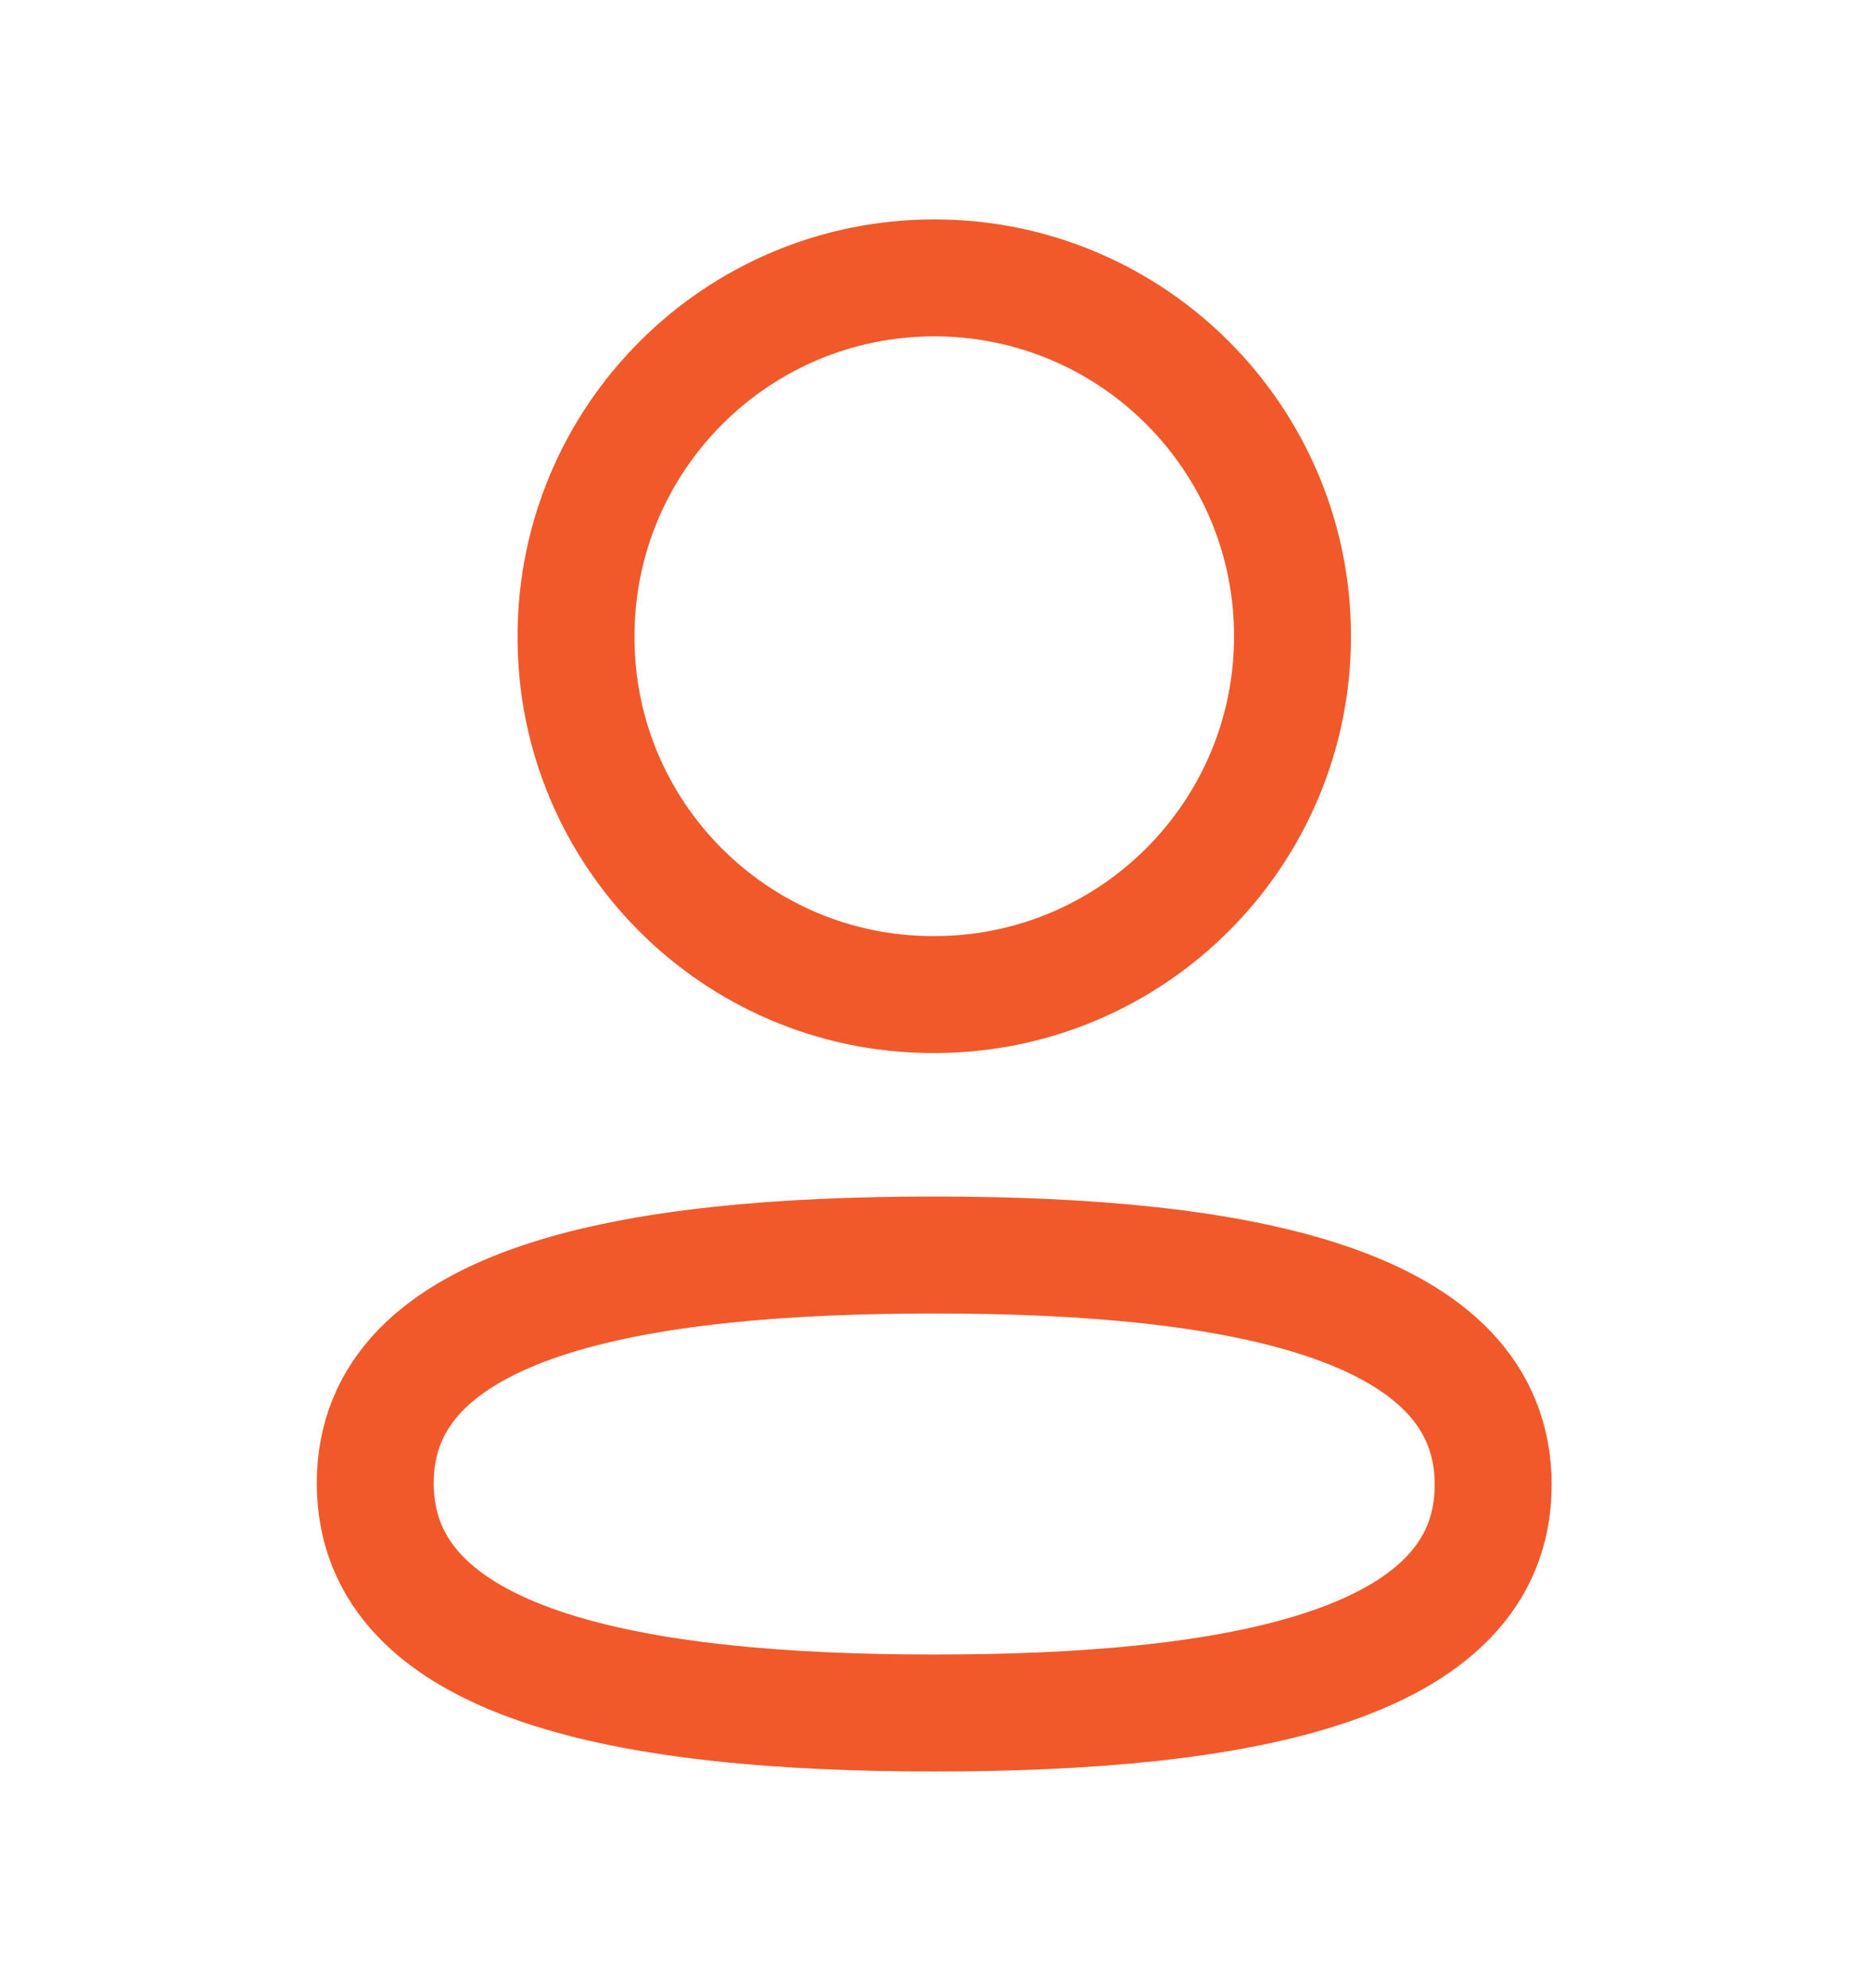
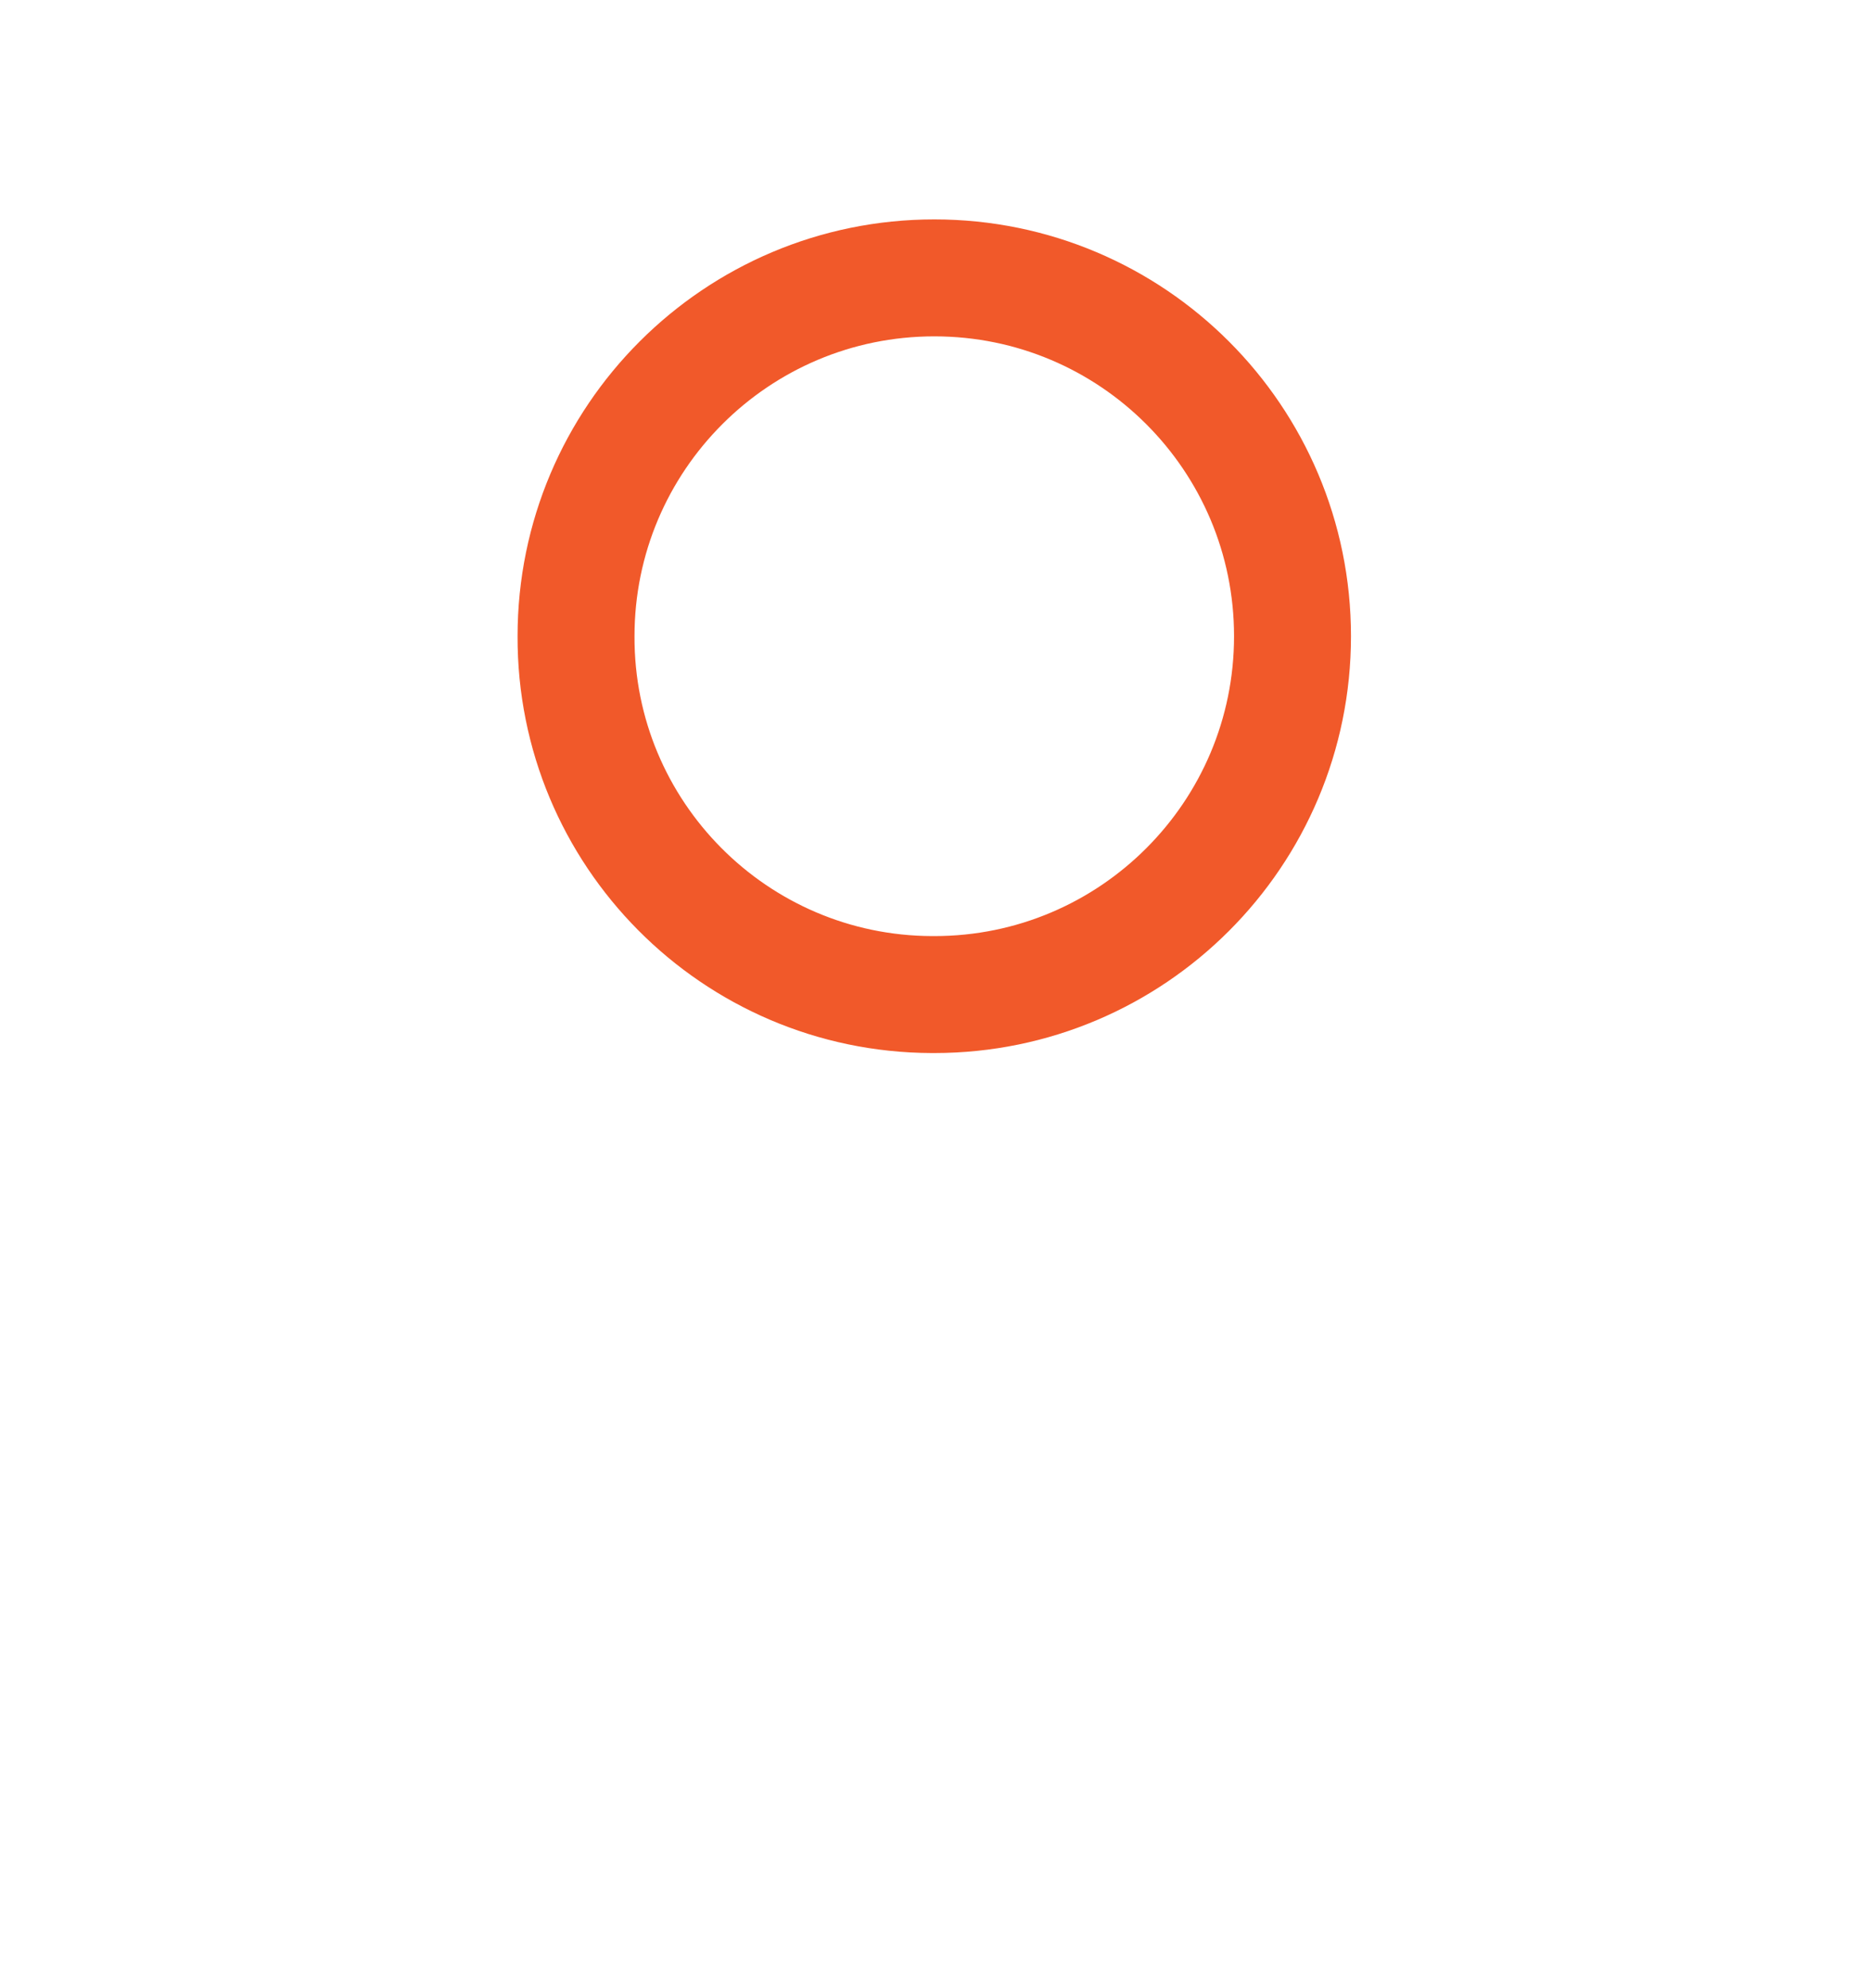
<svg xmlns="http://www.w3.org/2000/svg" width="16" height="17" viewBox="0 0 16 17" fill="none">
-   <path fill-rule="evenodd" clip-rule="evenodd" d="M7.989 10.731C5.411 10.731 3.209 11.121 3.209 12.682C3.209 14.243 5.397 14.647 7.989 14.647C10.568 14.647 12.769 14.257 12.769 12.696C12.769 11.135 10.582 10.731 7.989 10.731Z" stroke="#F1592A" stroke-linecap="round" stroke-linejoin="round" />
  <path fill-rule="evenodd" clip-rule="evenodd" d="M7.99 8.504C9.682 8.504 11.053 7.132 11.053 5.44C11.053 3.748 9.682 2.376 7.99 2.376C6.298 2.376 4.926 3.748 4.926 5.44C4.92 7.126 6.283 8.498 7.968 8.504H7.99Z" stroke="#F1592A" stroke-linecap="round" stroke-linejoin="round" />
</svg>